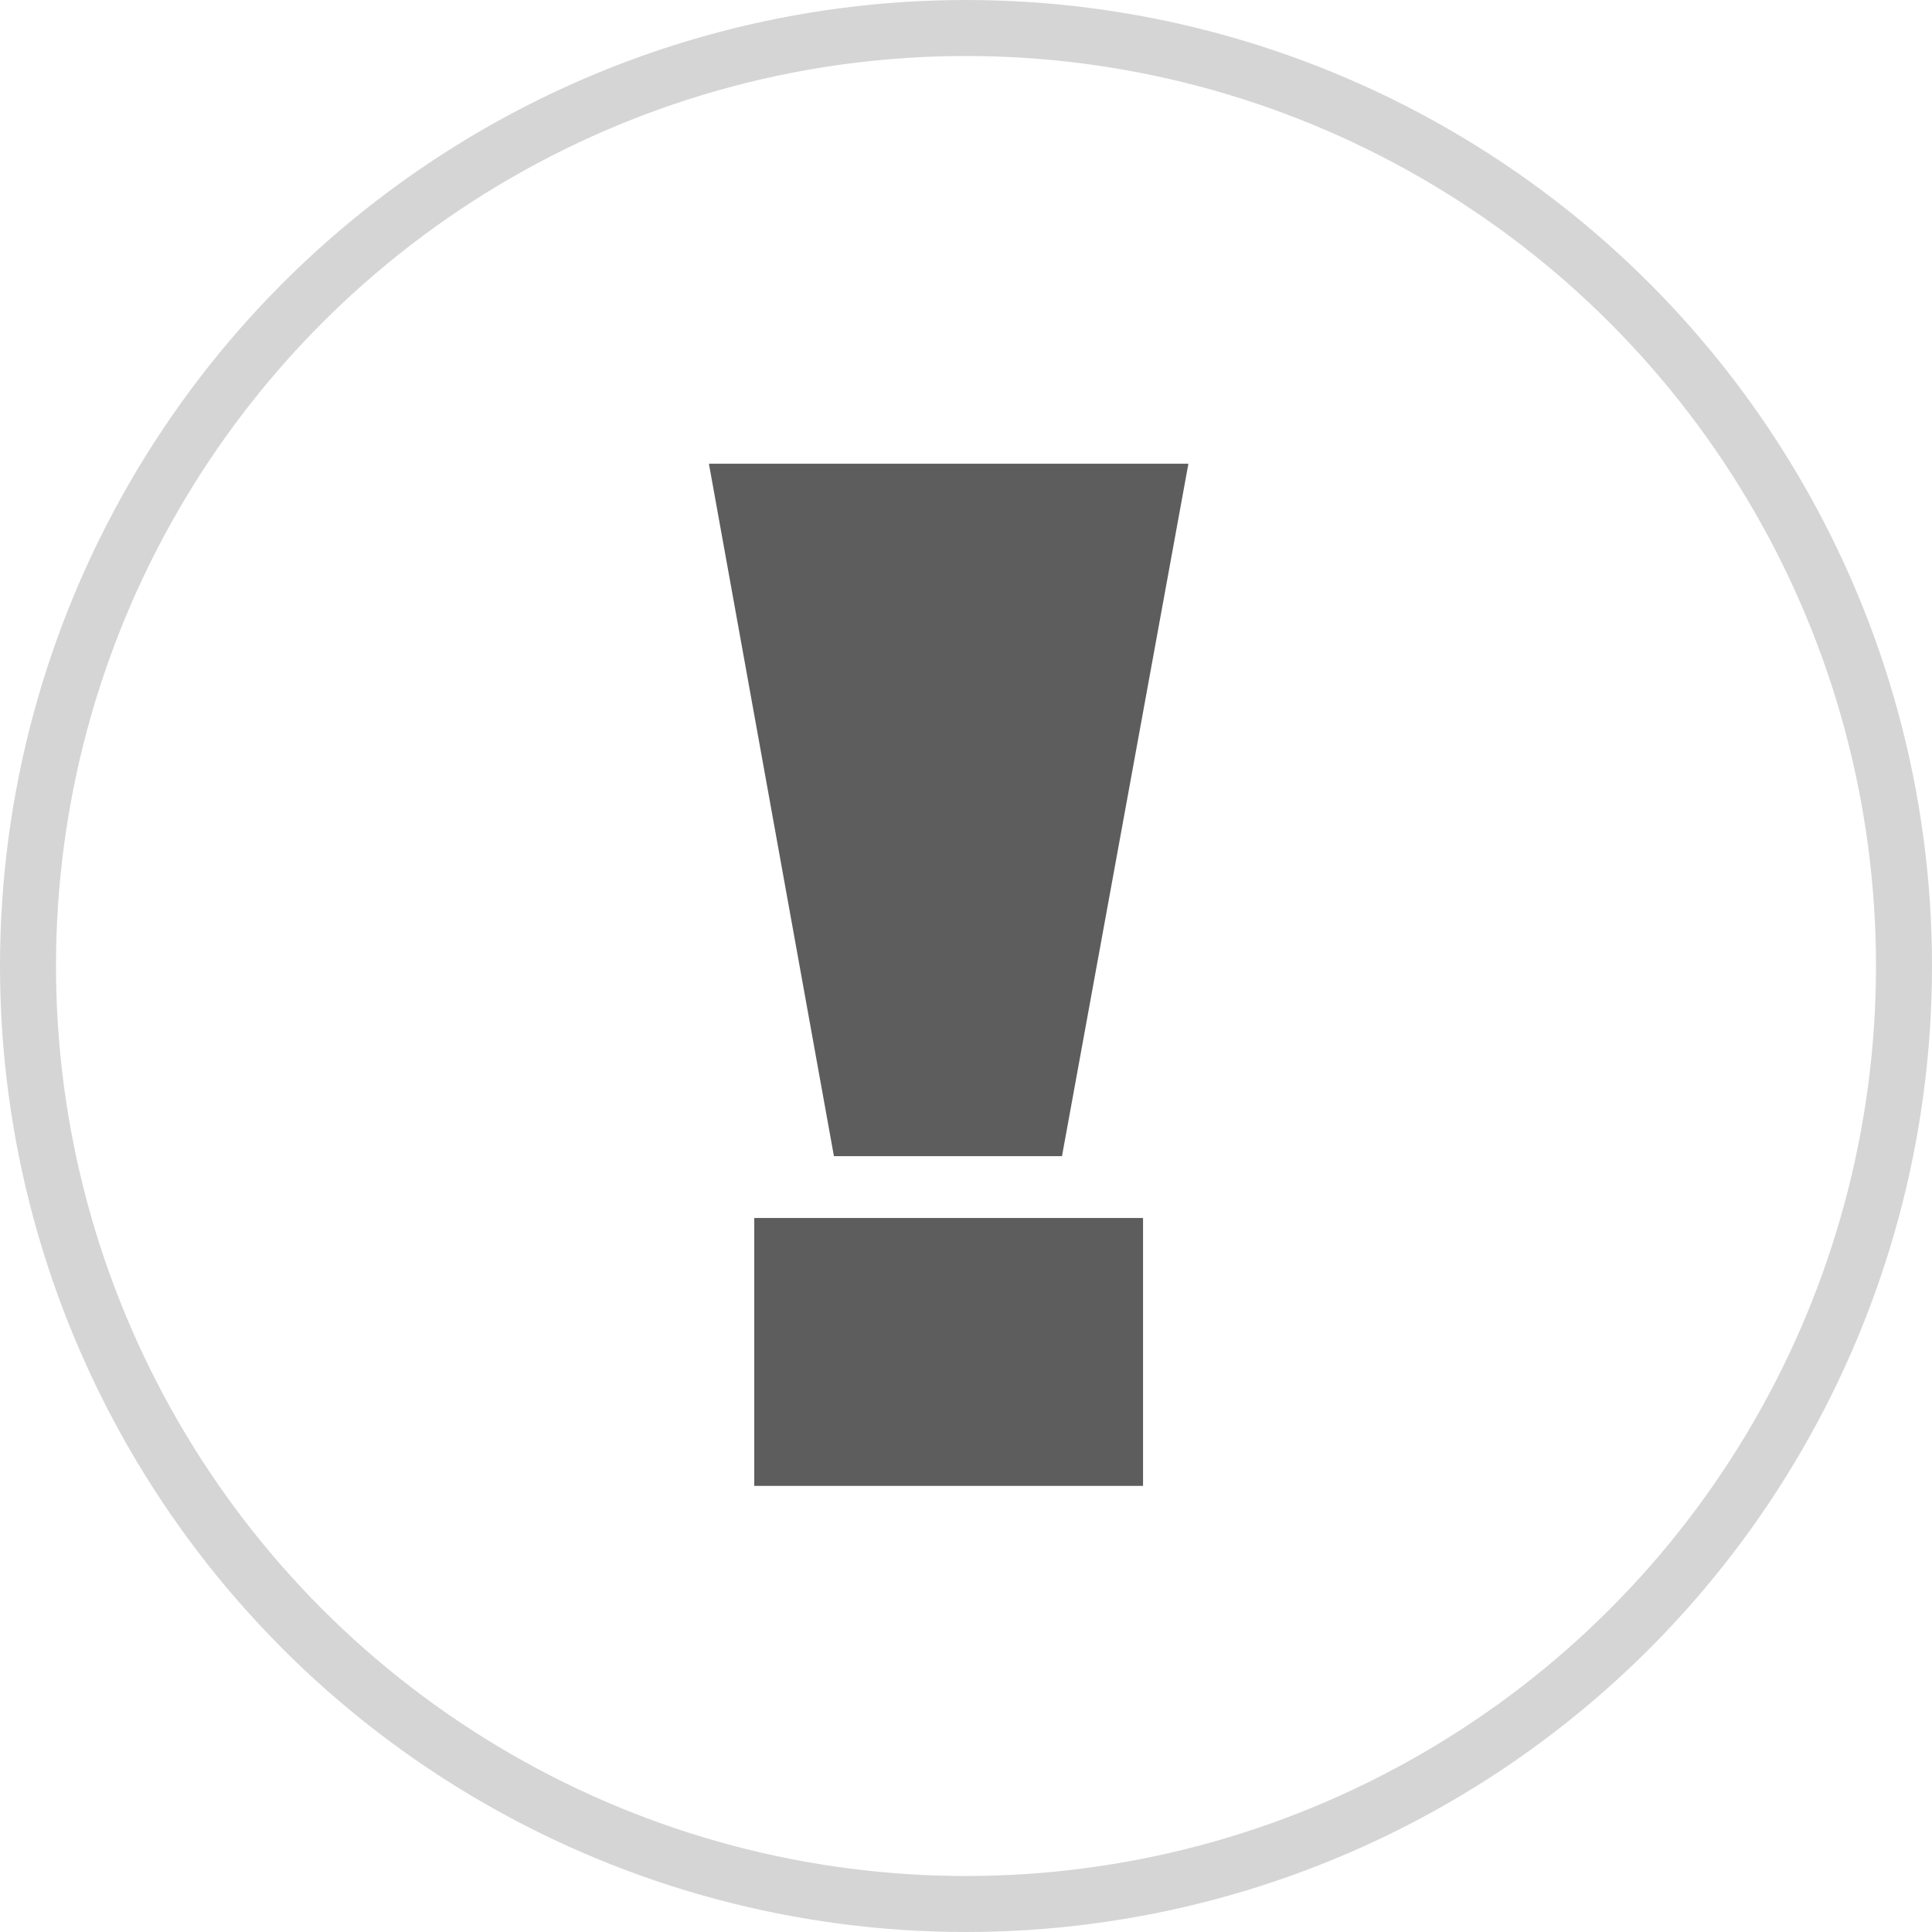
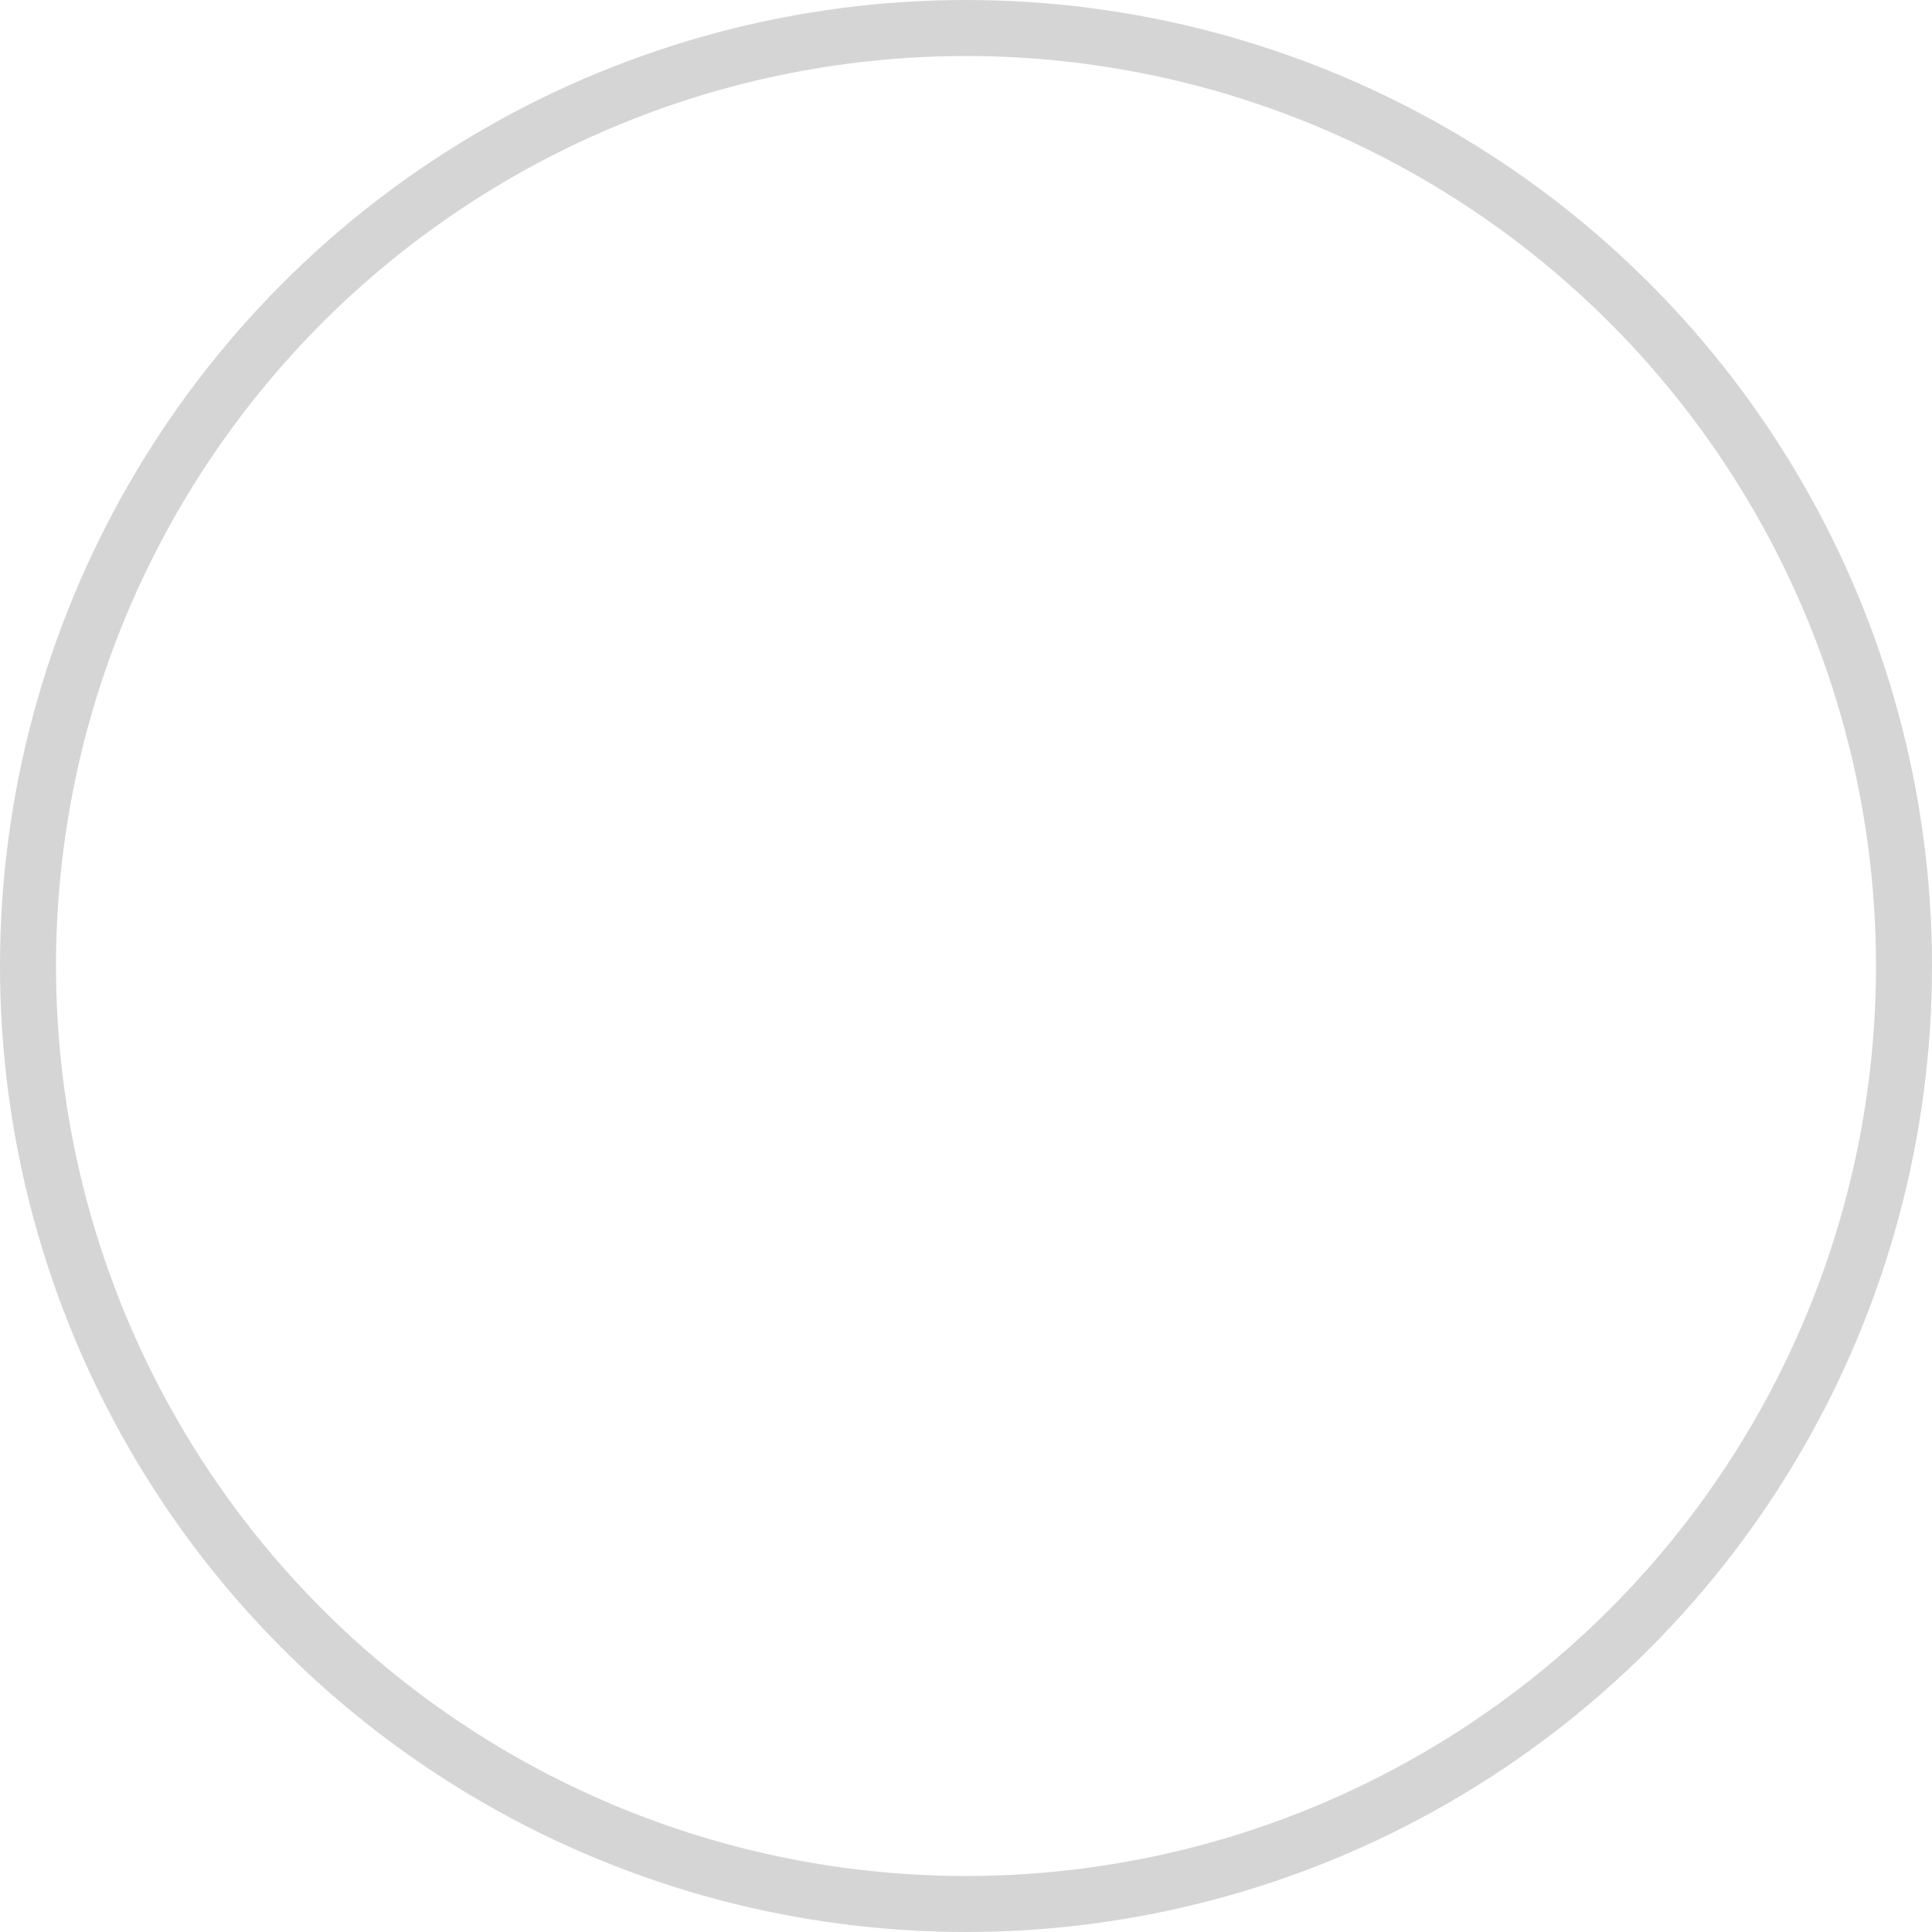
<svg xmlns="http://www.w3.org/2000/svg" width="69" height="69" viewBox="0 0 69 69" fill="none">
-   <path d="M25.318 16.561H42.443L37.928 41.291H29.783L25.318 16.561ZM40.823 43.499V53.067H26.938V43.499H40.823Z" fill="#5D5D5D" />
  <circle cx="34.5" cy="34.5" r="33.5" stroke="#D5D5D5" stroke-width="2" />
</svg>